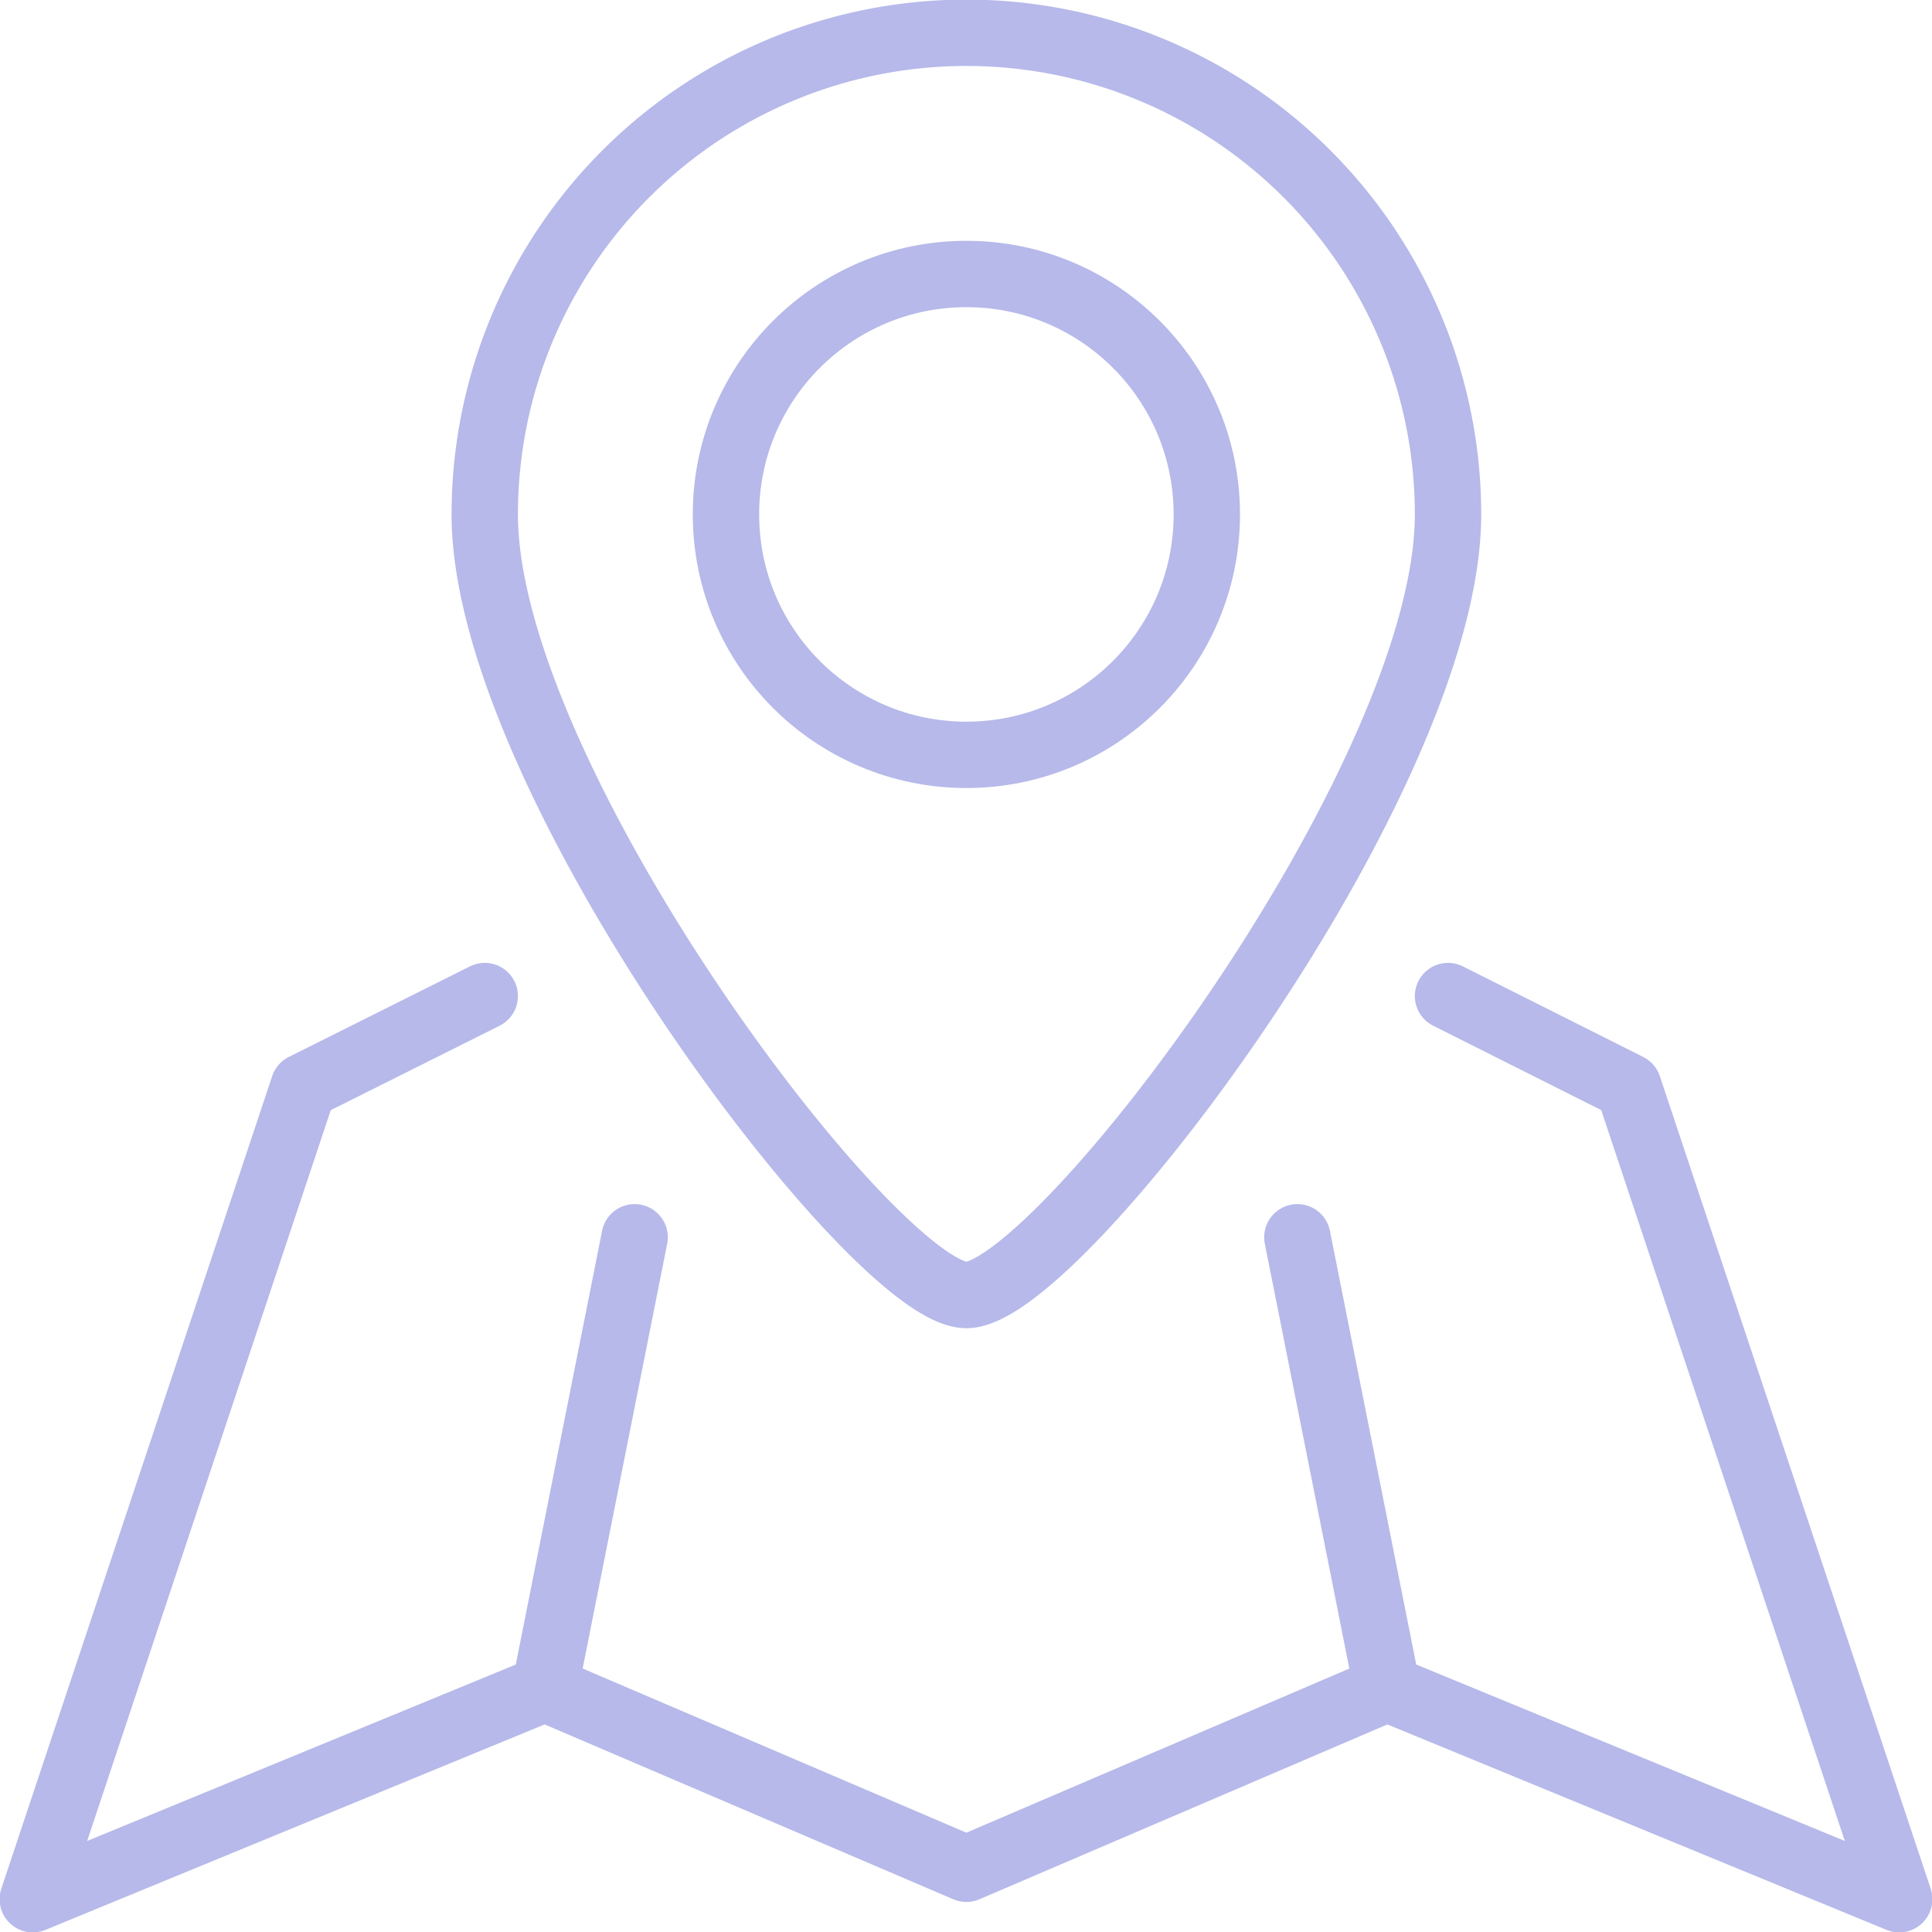
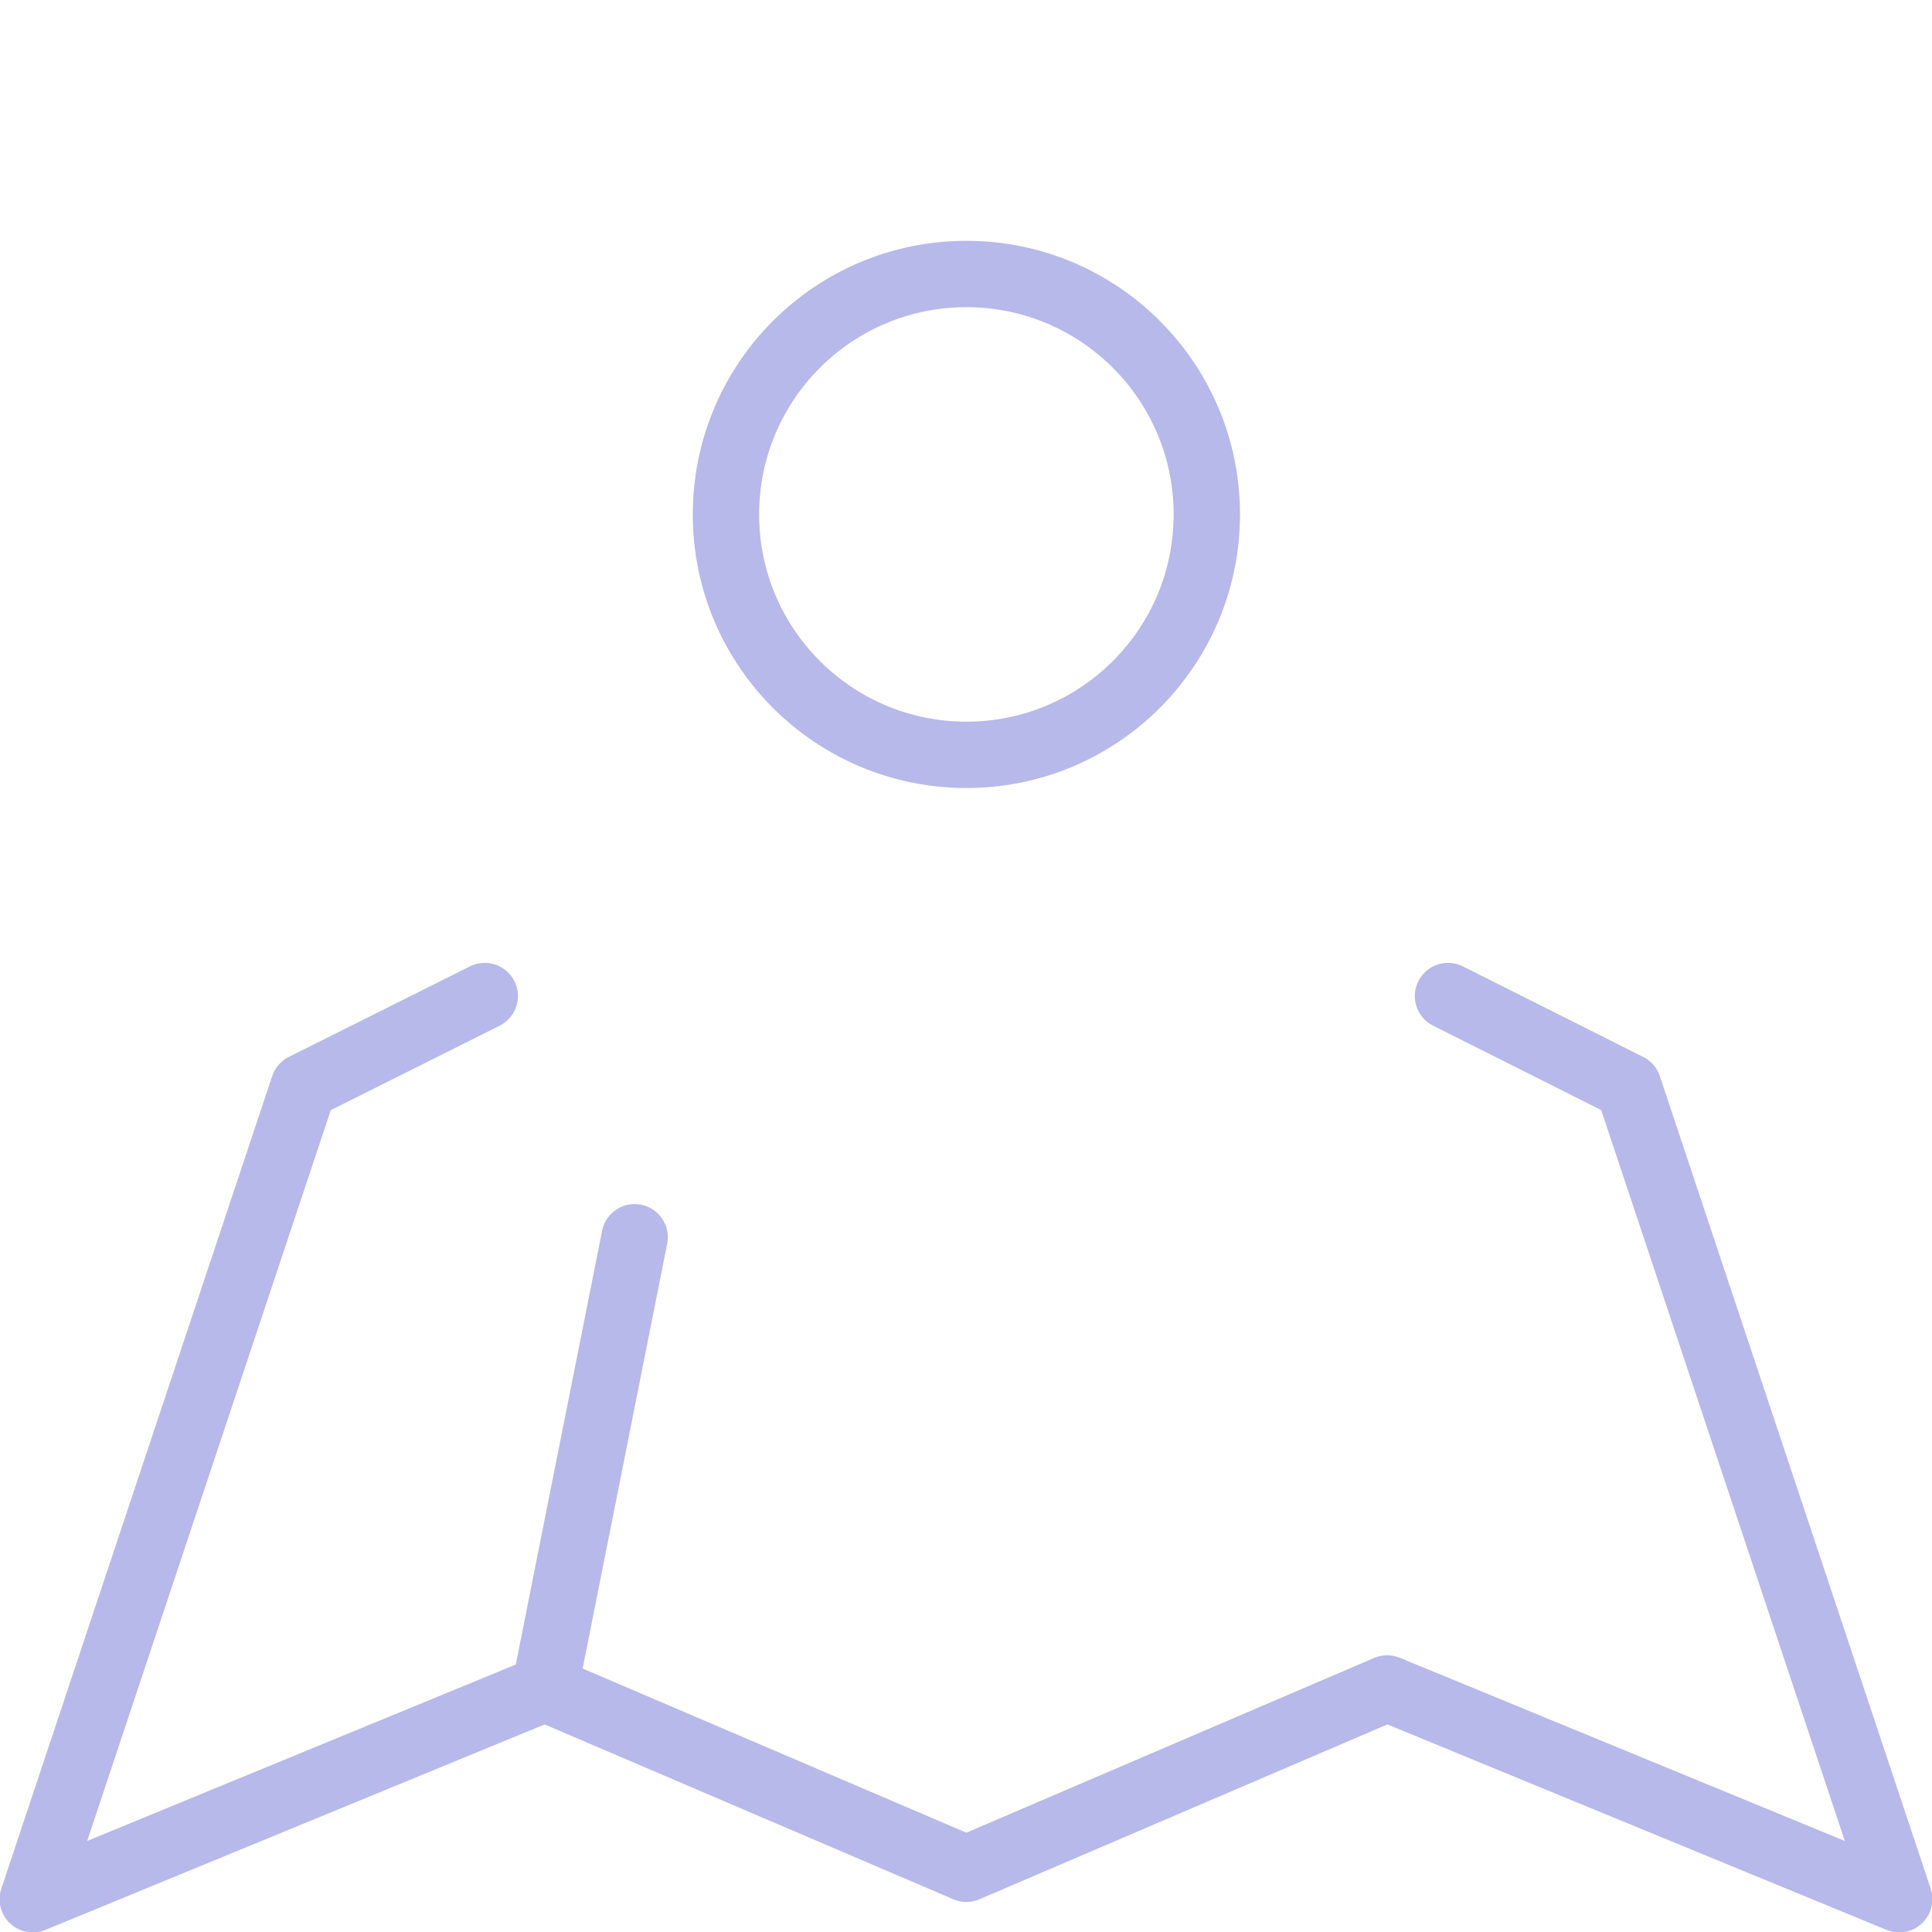
<svg xmlns="http://www.w3.org/2000/svg" viewBox="0 0 24.75 24.75">
  <defs>
    <style>.cls-1{fill:none;stroke:#b6b9e9;stroke-linecap:round;stroke-linejoin:round;stroke-width:0.85px;}</style>
  </defs>
  <g id="Layer_2" data-name="Layer 2">
    <g id="Website">
      <g id="location">
        <circle class="cls-1" cx="12.38" cy="6.59" r="3.08" />
-         <path class="cls-1" d="M18.55,6.59c0,3.41-5,10-6.17,10S6.21,10,6.21,6.59a6.17,6.17,0,1,1,12.34,0Z" />
        <line class="cls-1" x1="6.98" y1="21.63" x2="8.13" y2="15.85" />
-         <line class="cls-1" x1="17.77" y1="21.63" x2="16.62" y2="15.85" />
        <polyline class="cls-1" points="6.21 12.76 3.89 13.92 0.42 24.33 6.98 21.63 12.38 23.94 17.77 21.63 24.33 24.33 20.86 13.92 18.55 12.76" />
      </g>
    </g>
  </g>
</svg>